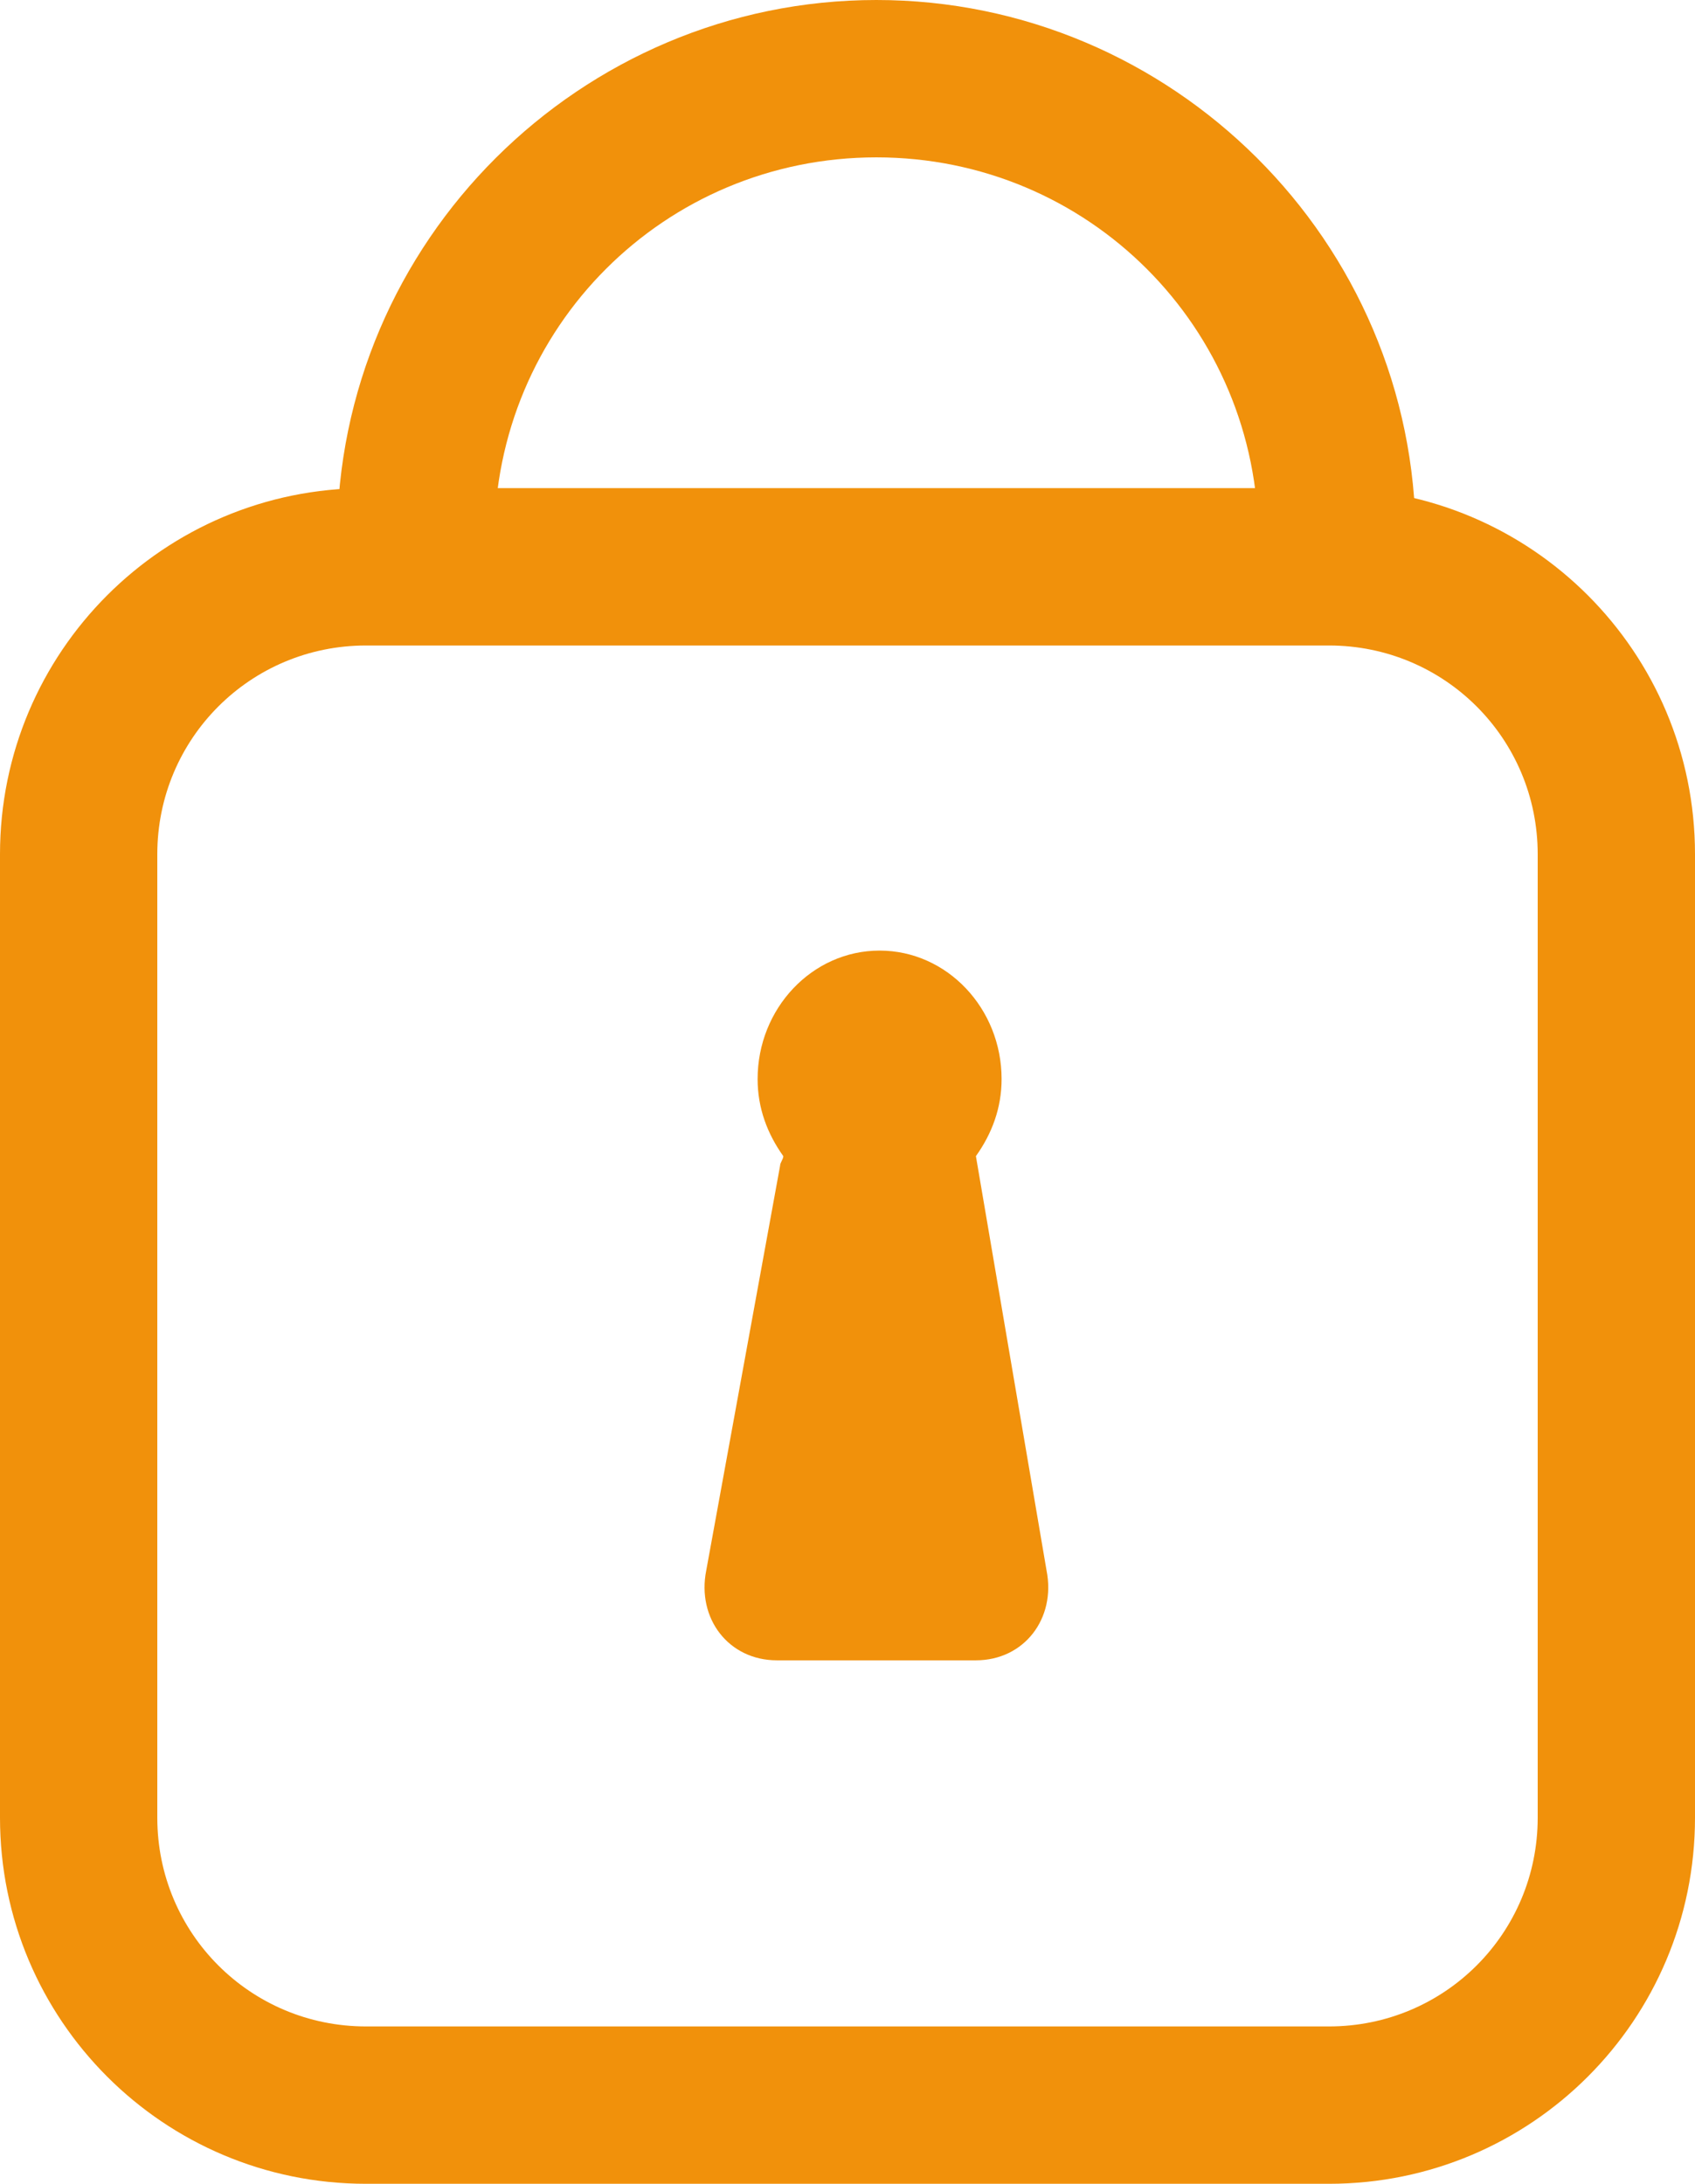
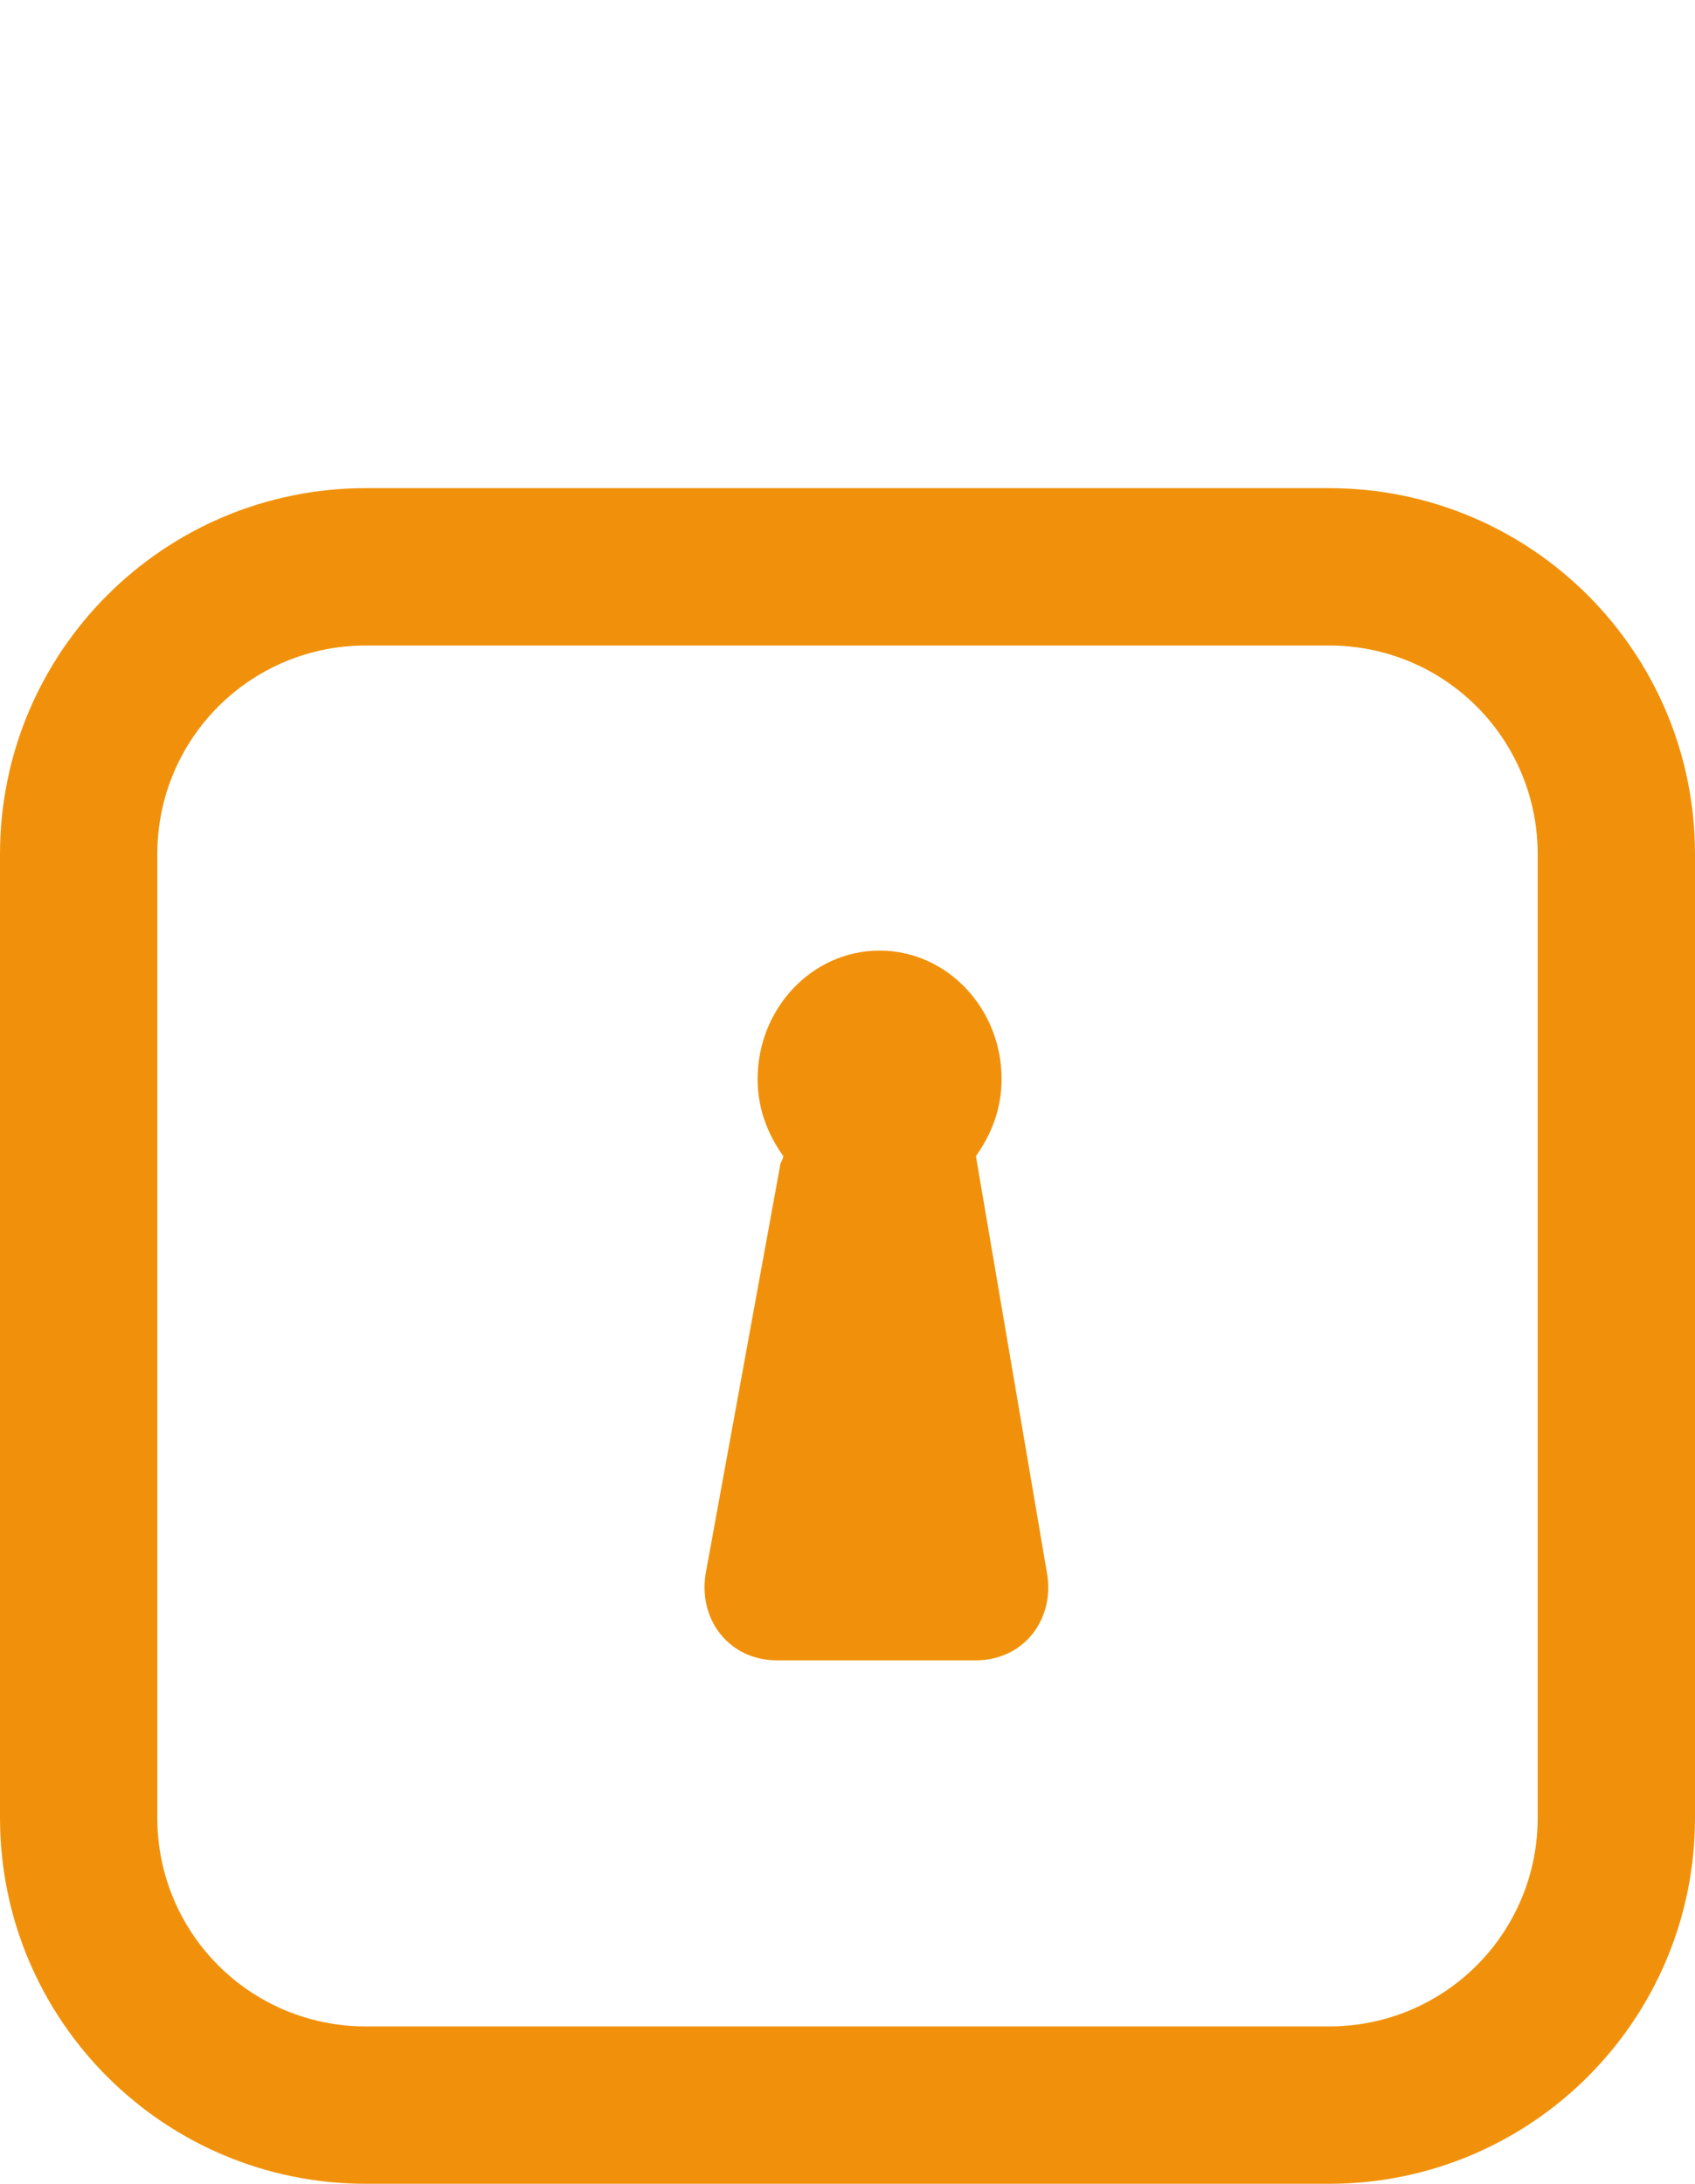
<svg xmlns="http://www.w3.org/2000/svg" version="1.1" id="uuid-0bdd5c84-7f63-41f9-85ab-22b55e914eac" x="0px" y="0px" viewBox="0 0 52.8 68" style="enable-background:new 0 0 52.8 68;" xml:space="preserve">
  <style type="text/css">
	.st0{fill:#F1910B;}
</style>
  <g>
    <path class="st0" d="M41.4,68h-30C5.1,68,0,62.9,0,56.6v-30c0-6.3,5.1-11.4,11.4-11.4h30c6.3,0,11.4,5.1,11.4,11.4v30   C52.8,62.9,47.7,68,41.4,68z M11.4,20.1c-3.6,0-6.5,2.9-6.5,6.5v30c0,3.6,2.9,6.5,6.5,6.5h30c3.6,0,6.5-2.9,6.5-6.5v-30   c0-3.6-2.9-6.5-6.5-6.5C41.4,20.1,11.4,20.1,11.4,20.1z" />
-     <path class="st0" d="M44.1,16.8h-4.9c0-6.6-5.3-11.9-11.9-11.9s-11.9,5.3-11.9,11.9h-4.9C10.5,7.5,18.1,0,27.3,0   S44.1,7.5,44.1,16.8z" />
    <path class="st0" d="M32.6,48.9L30.4,36c0.5-0.7,0.8-1.5,0.8-2.4c0-2.2-1.7-4-3.8-4s-3.8,1.8-3.8,4c0,0.9,0.3,1.7,0.8,2.4   c0,0.1-0.1,0.2-0.1,0.3L22,48.9c-0.3,1.5,0.7,2.8,2.2,2.8h6.2C31.9,51.7,32.9,50.4,32.6,48.9L32.6,48.9z" />
  </g>
</svg>